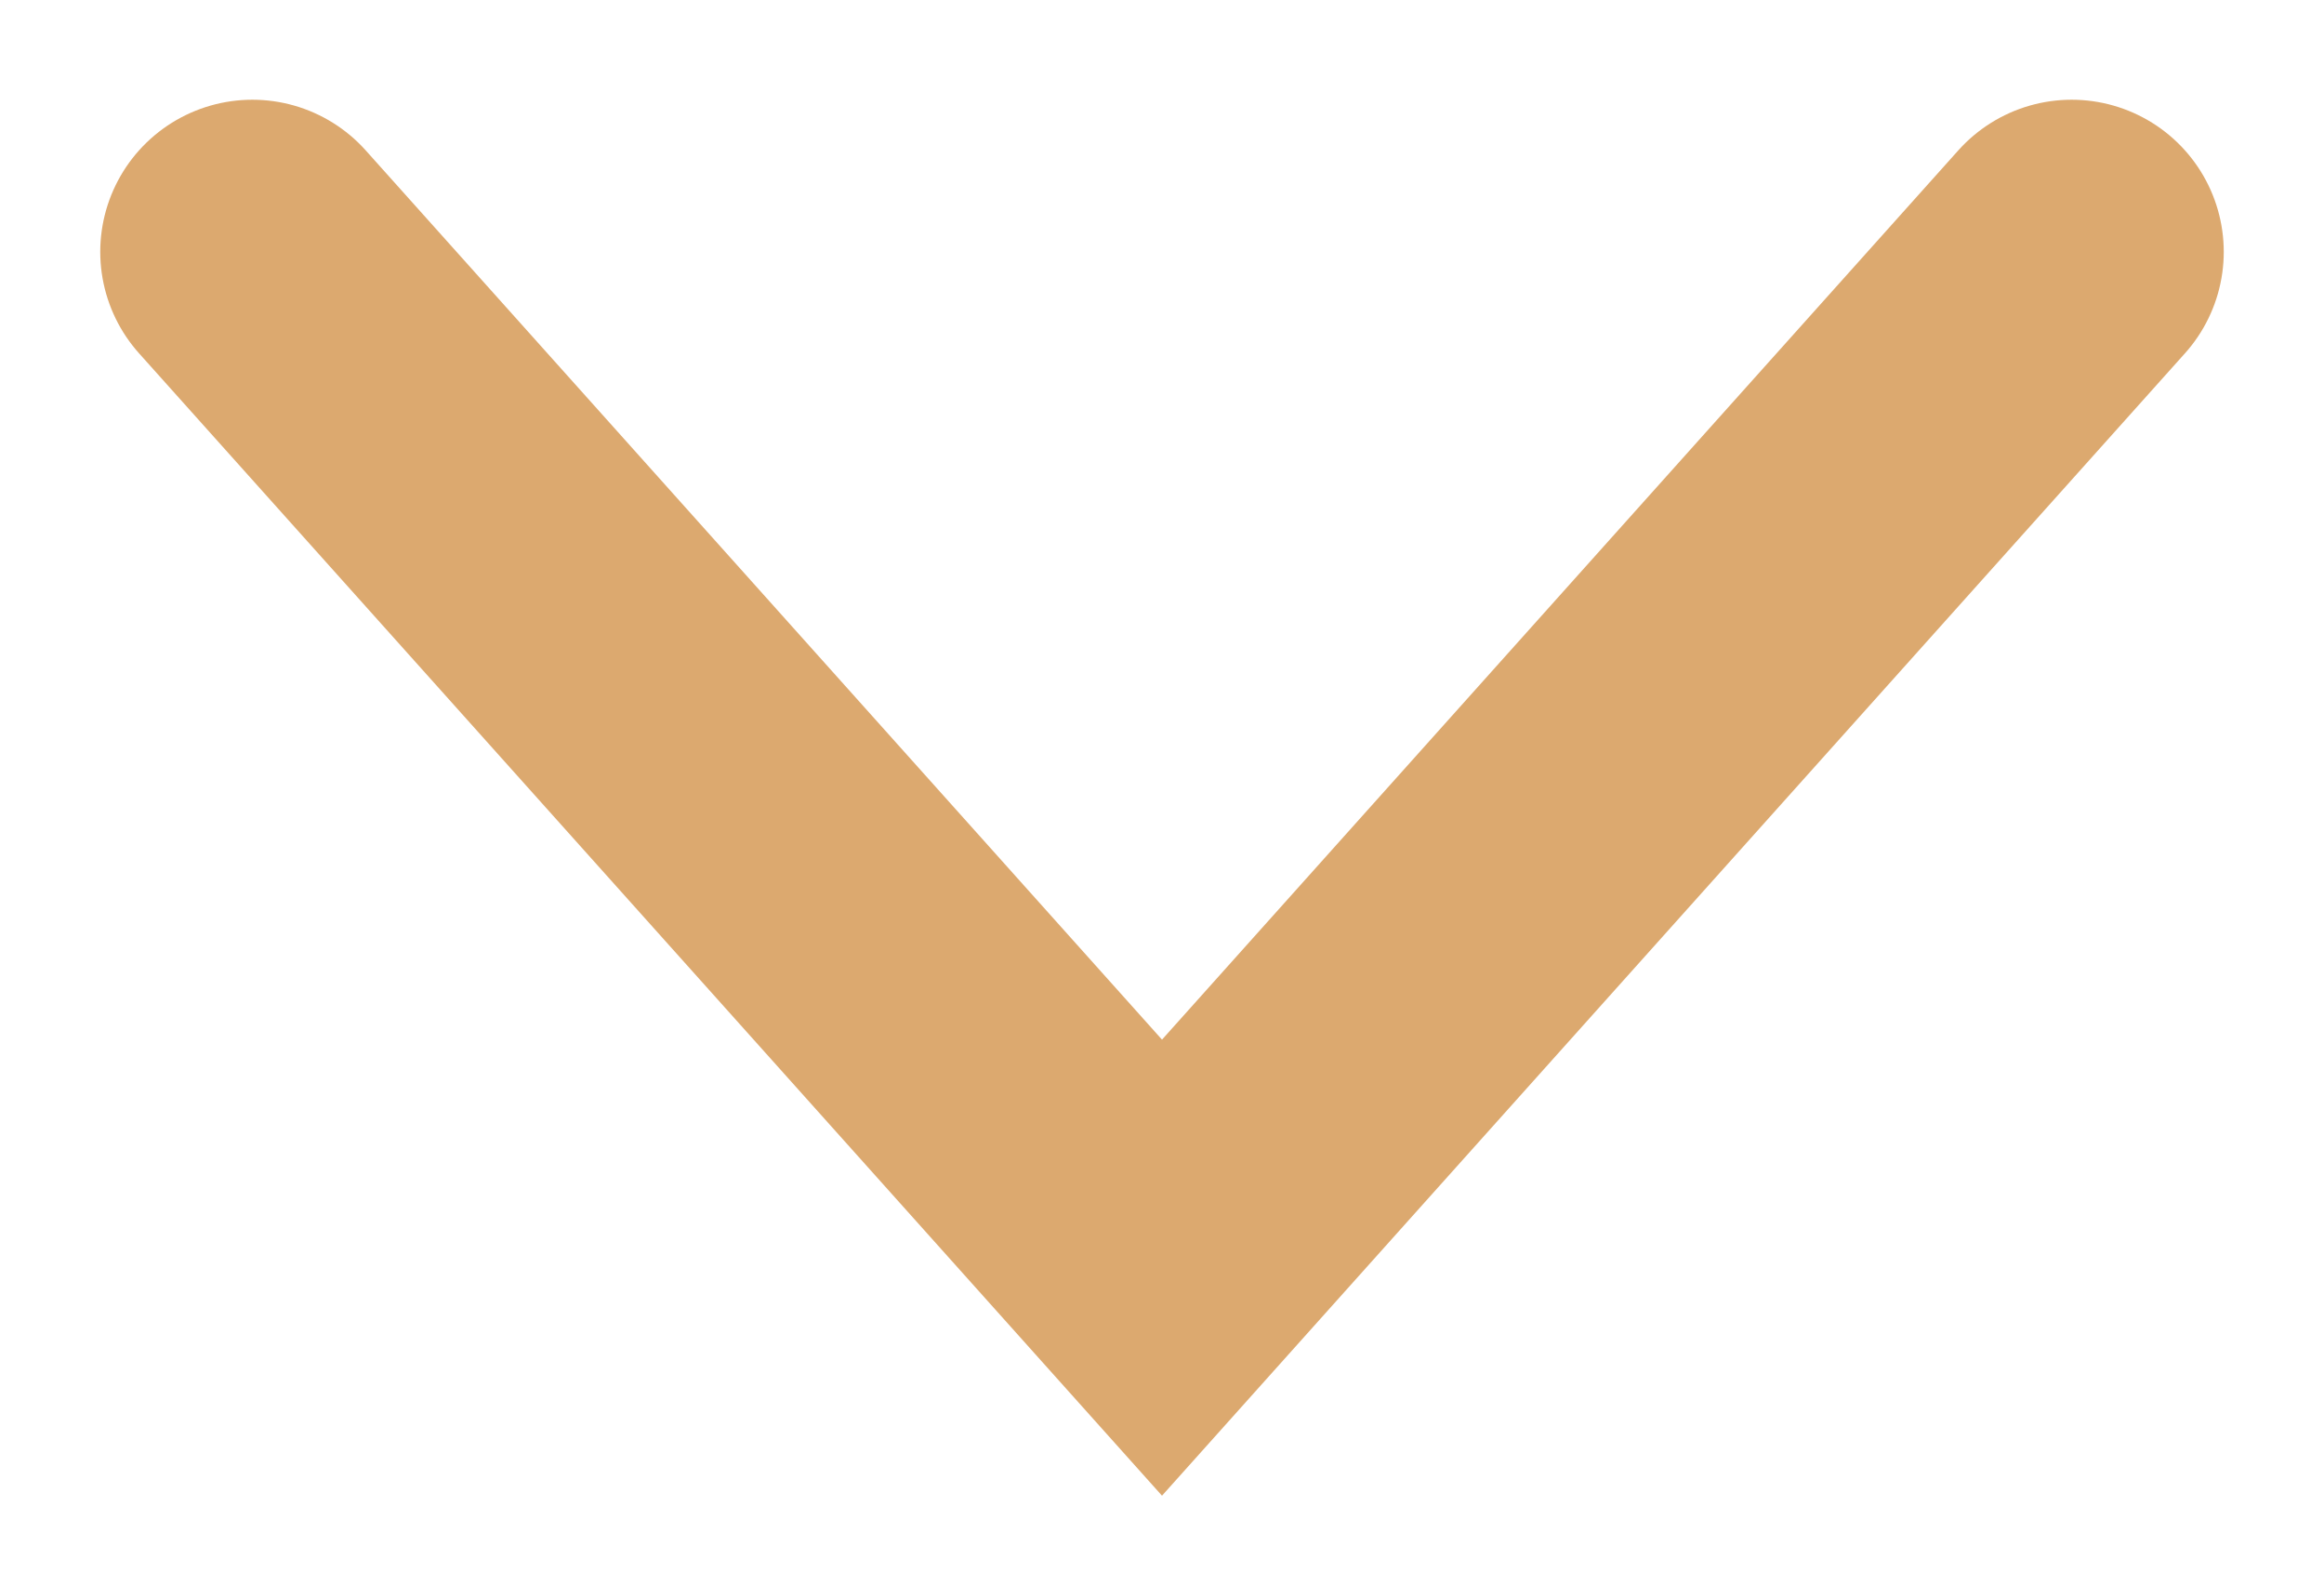
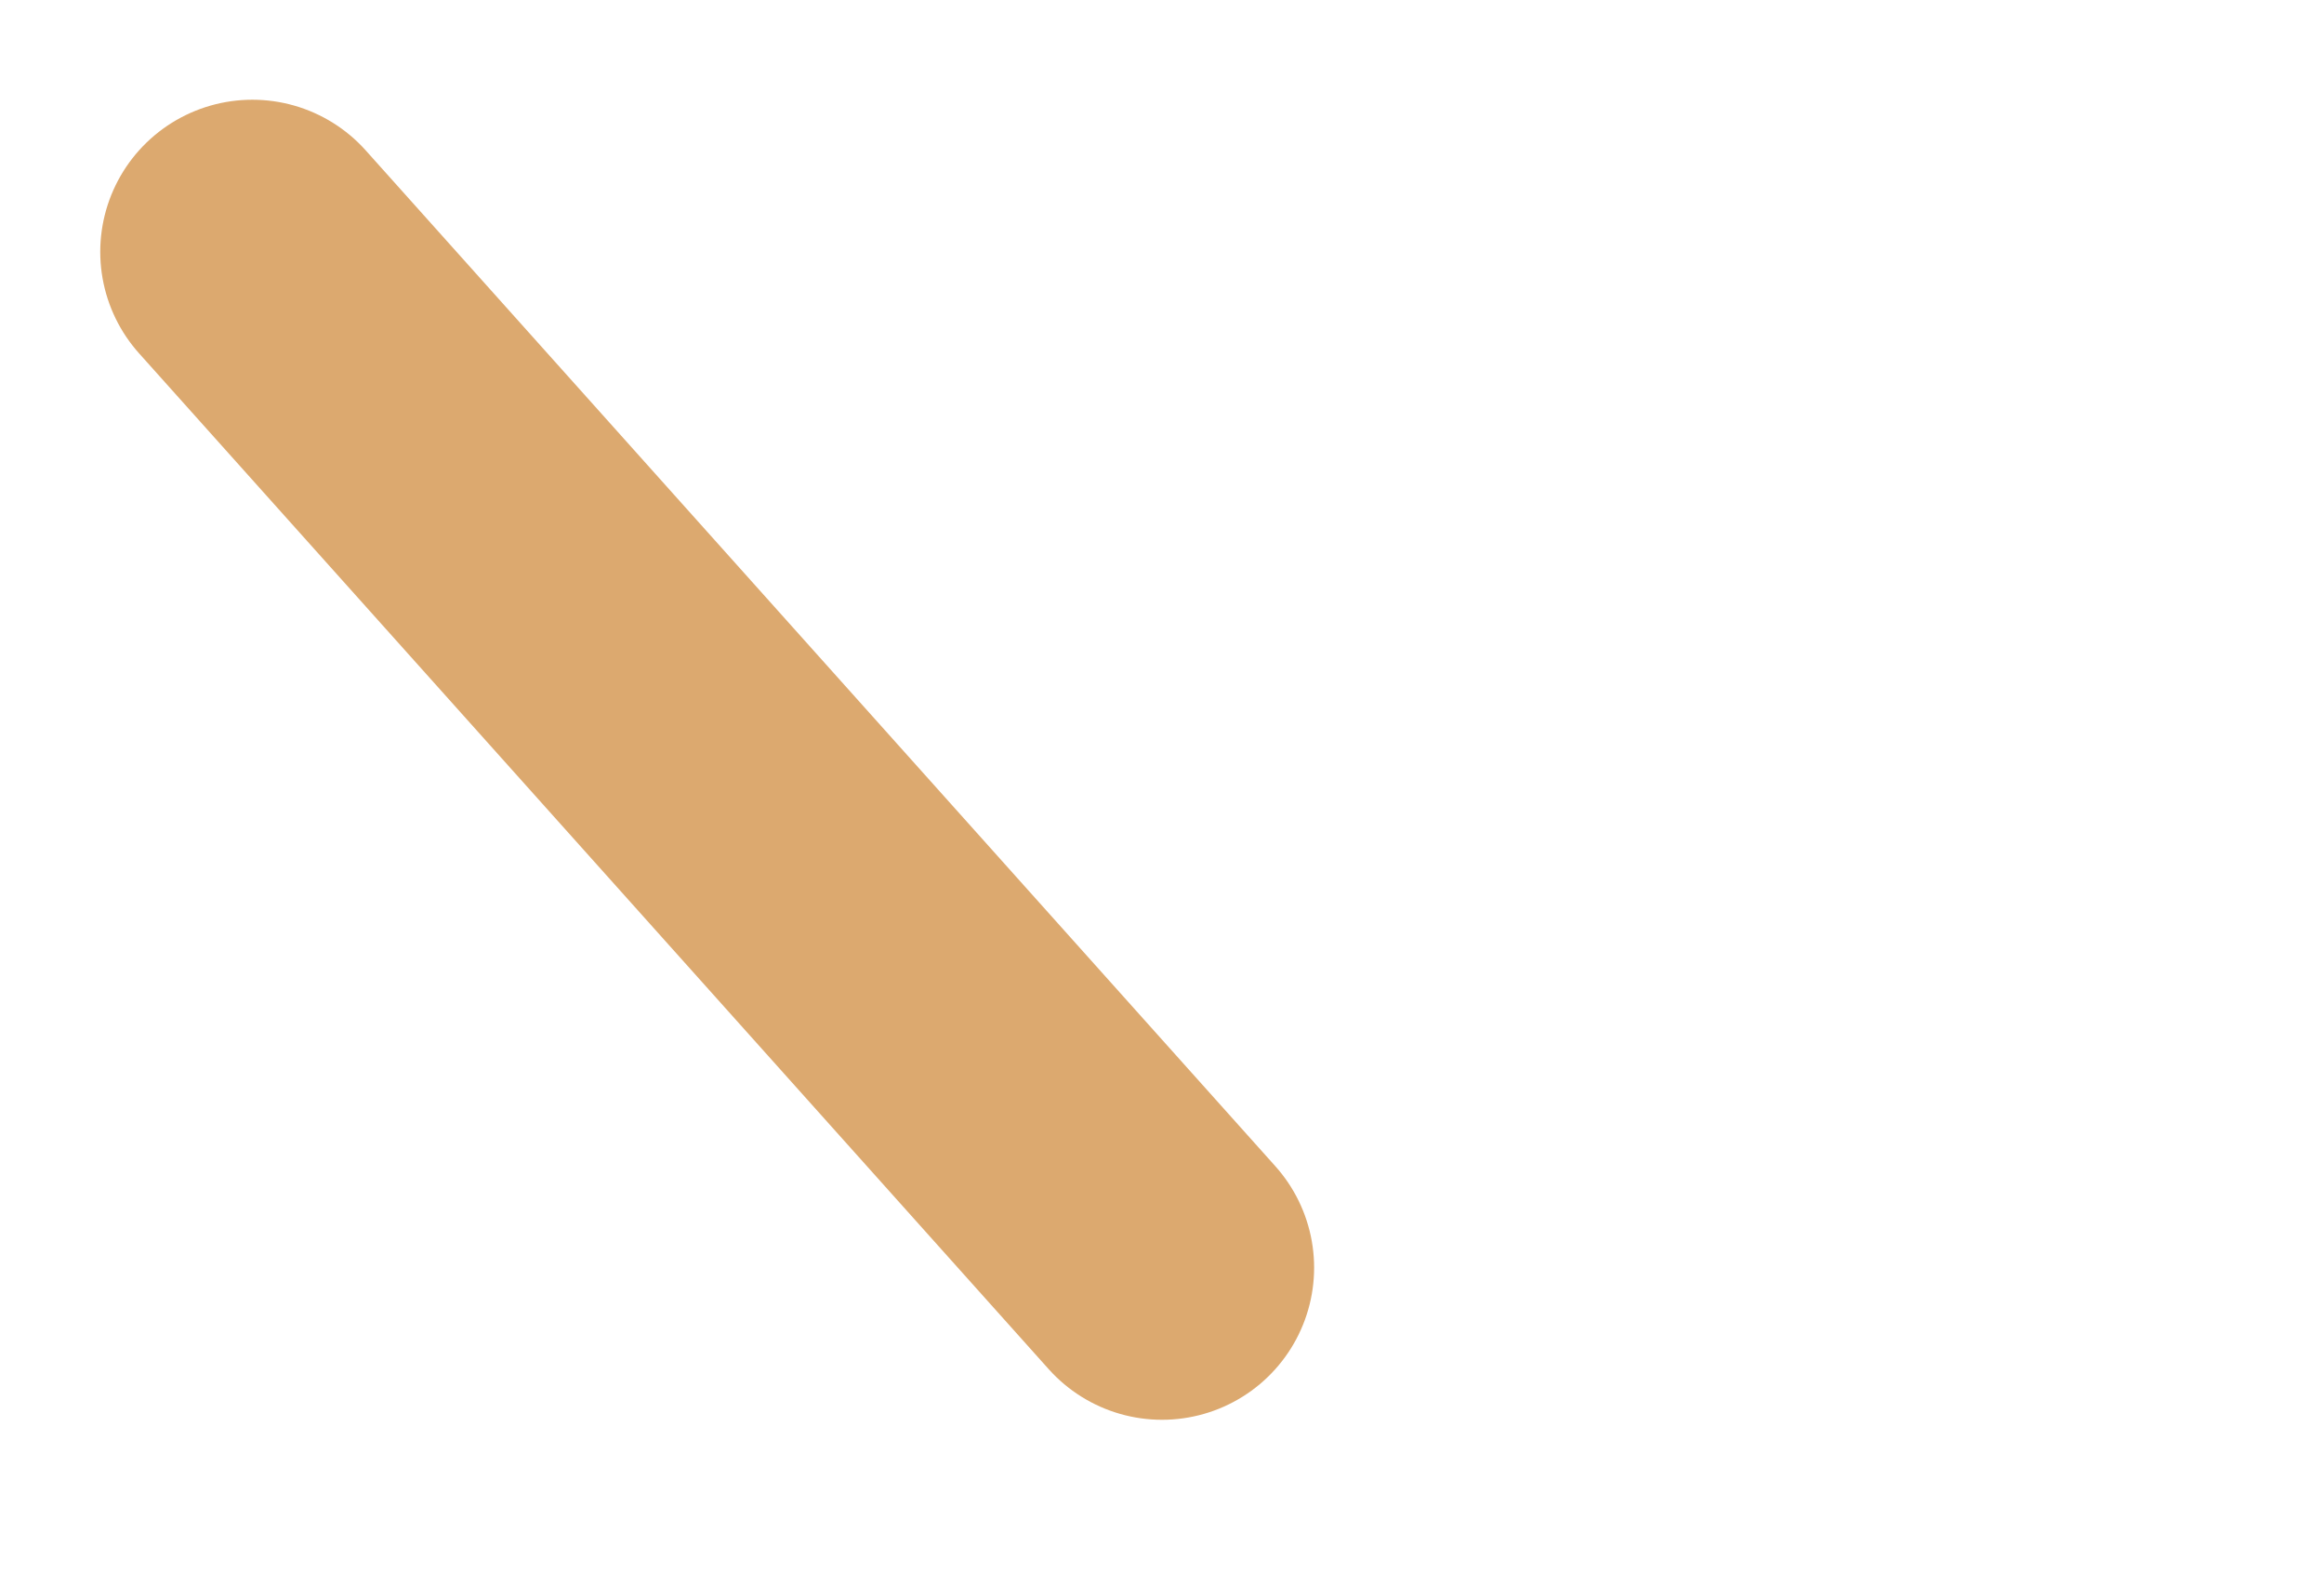
<svg xmlns="http://www.w3.org/2000/svg" width="22" height="15" viewBox="0 0 22 15" fill="none">
-   <path d="M2.389 2.384L11 12L19.611 2.384" stroke="#DCA96F" stroke-width="2.88" stroke-linecap="round" />
+   <path d="M2.389 2.384L11 12" stroke="#DCA96F" stroke-width="2.88" stroke-linecap="round" />
</svg>